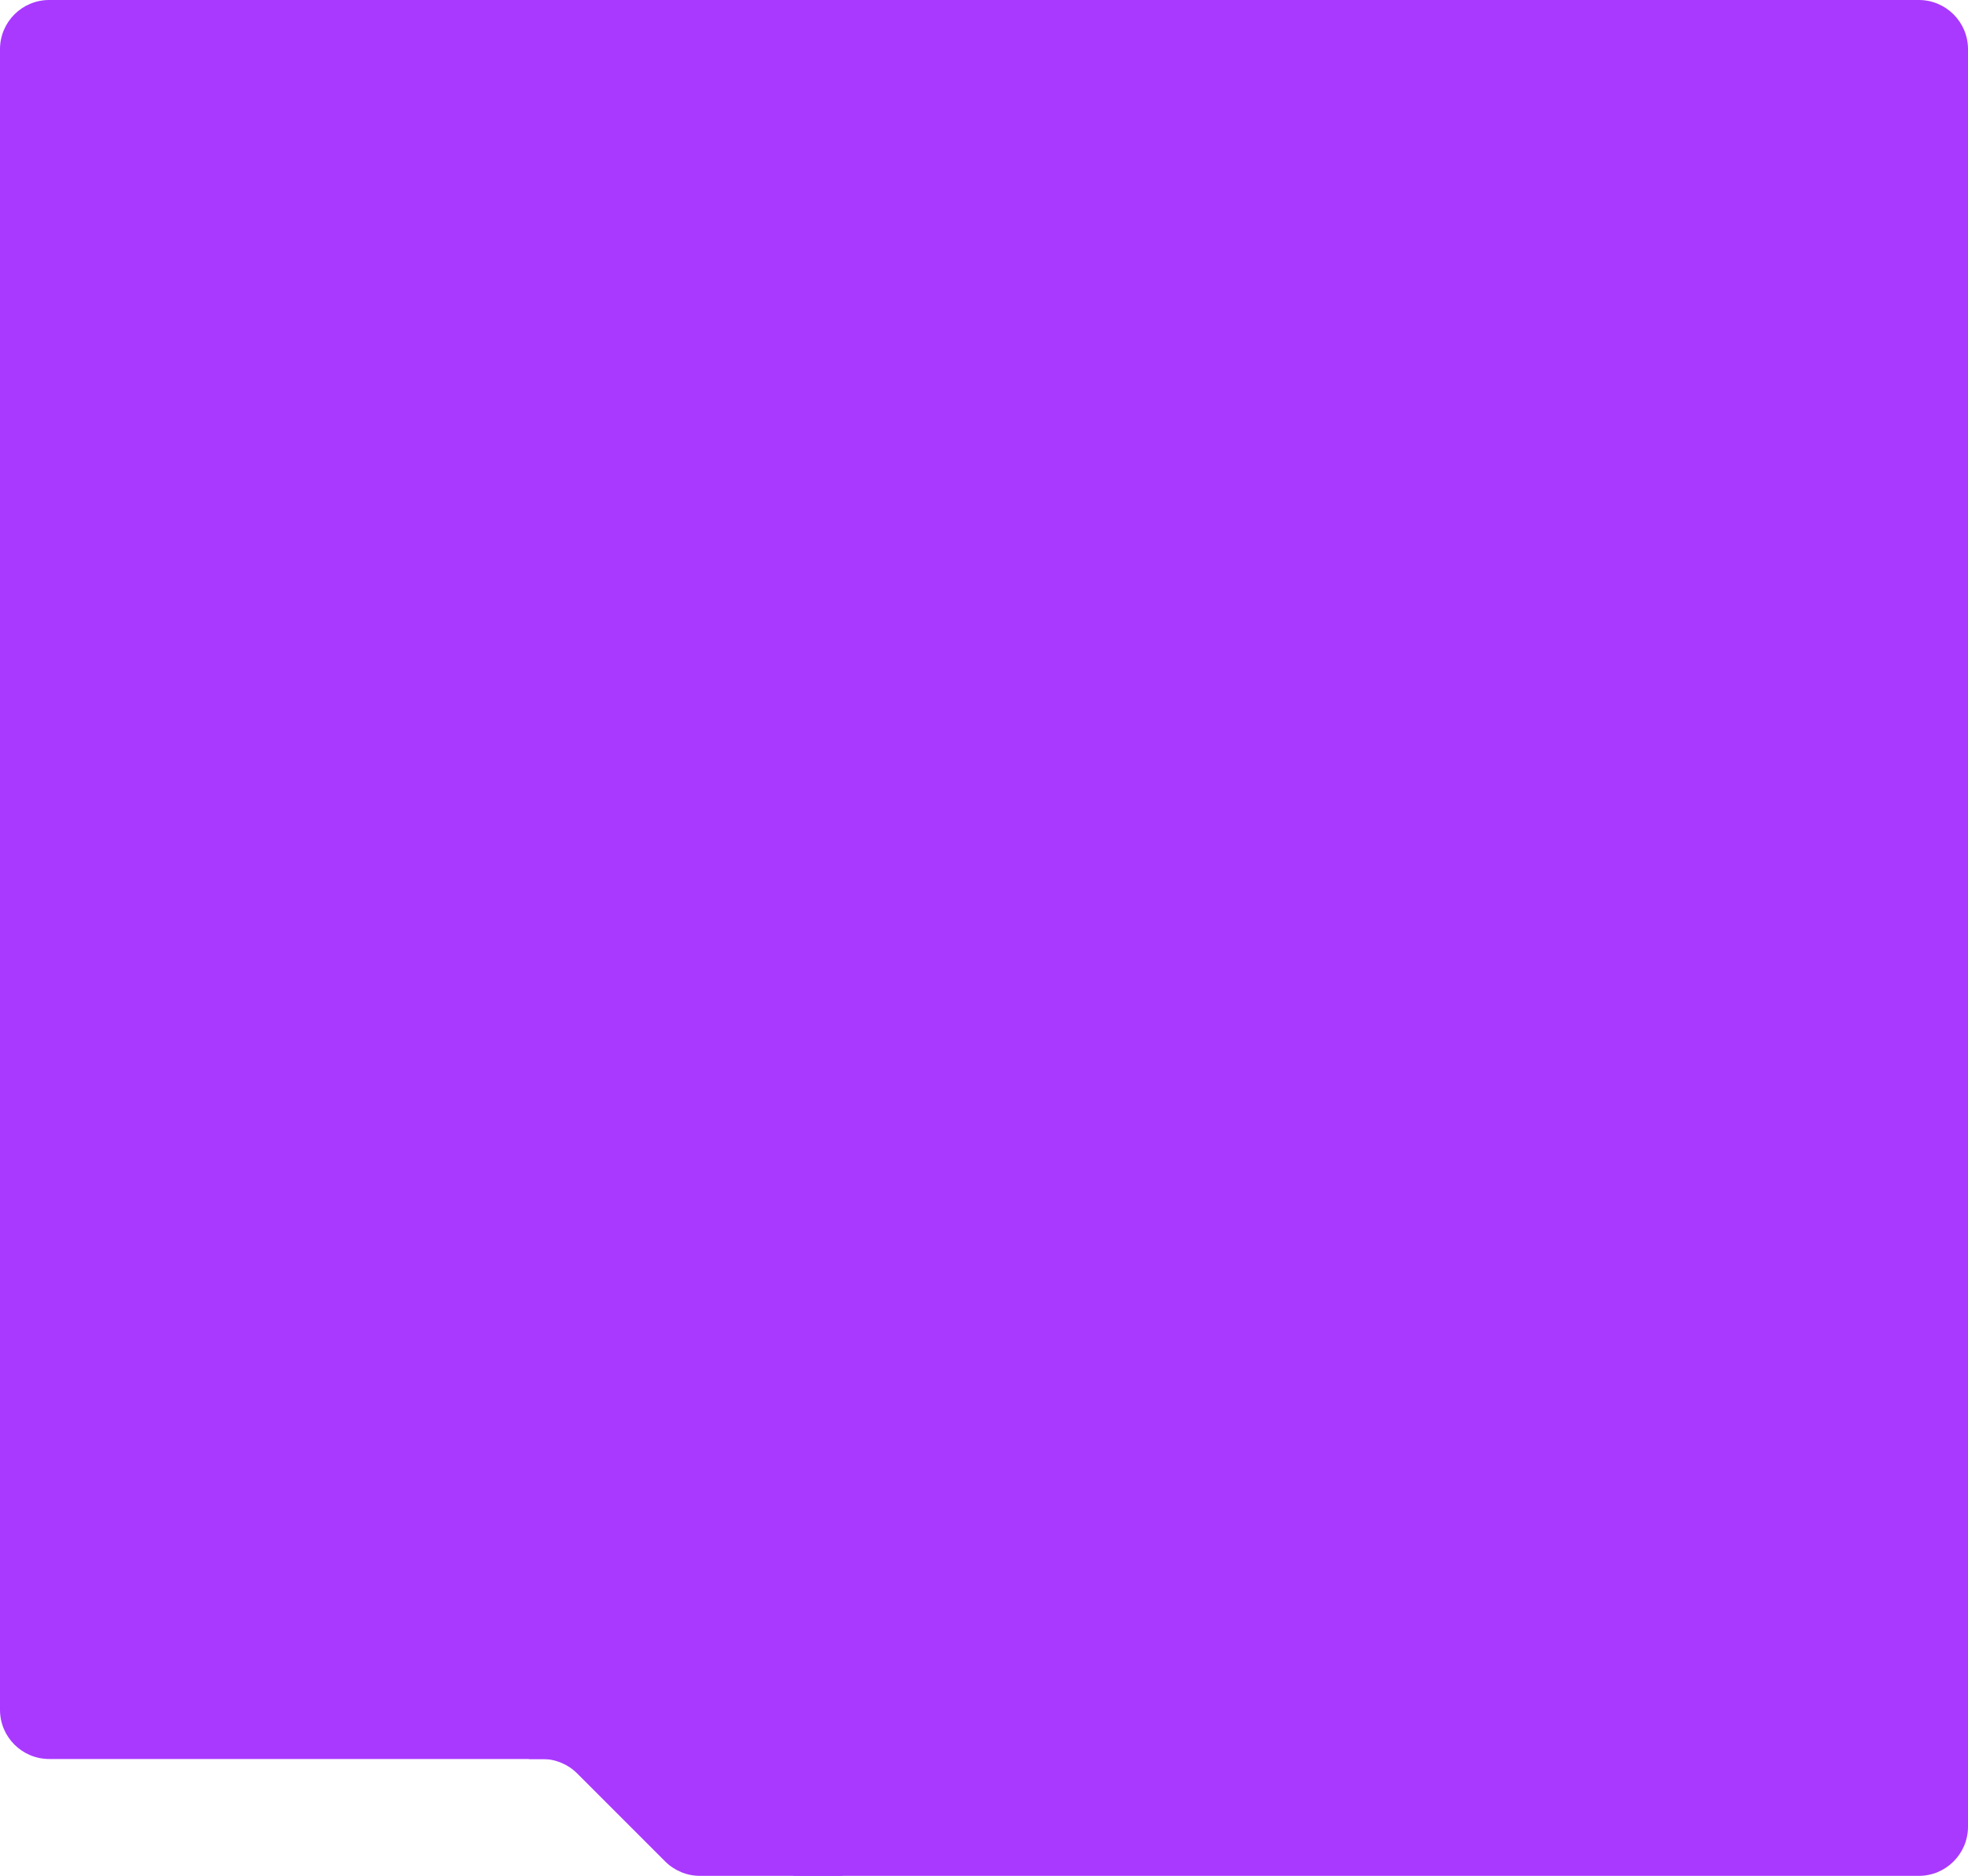
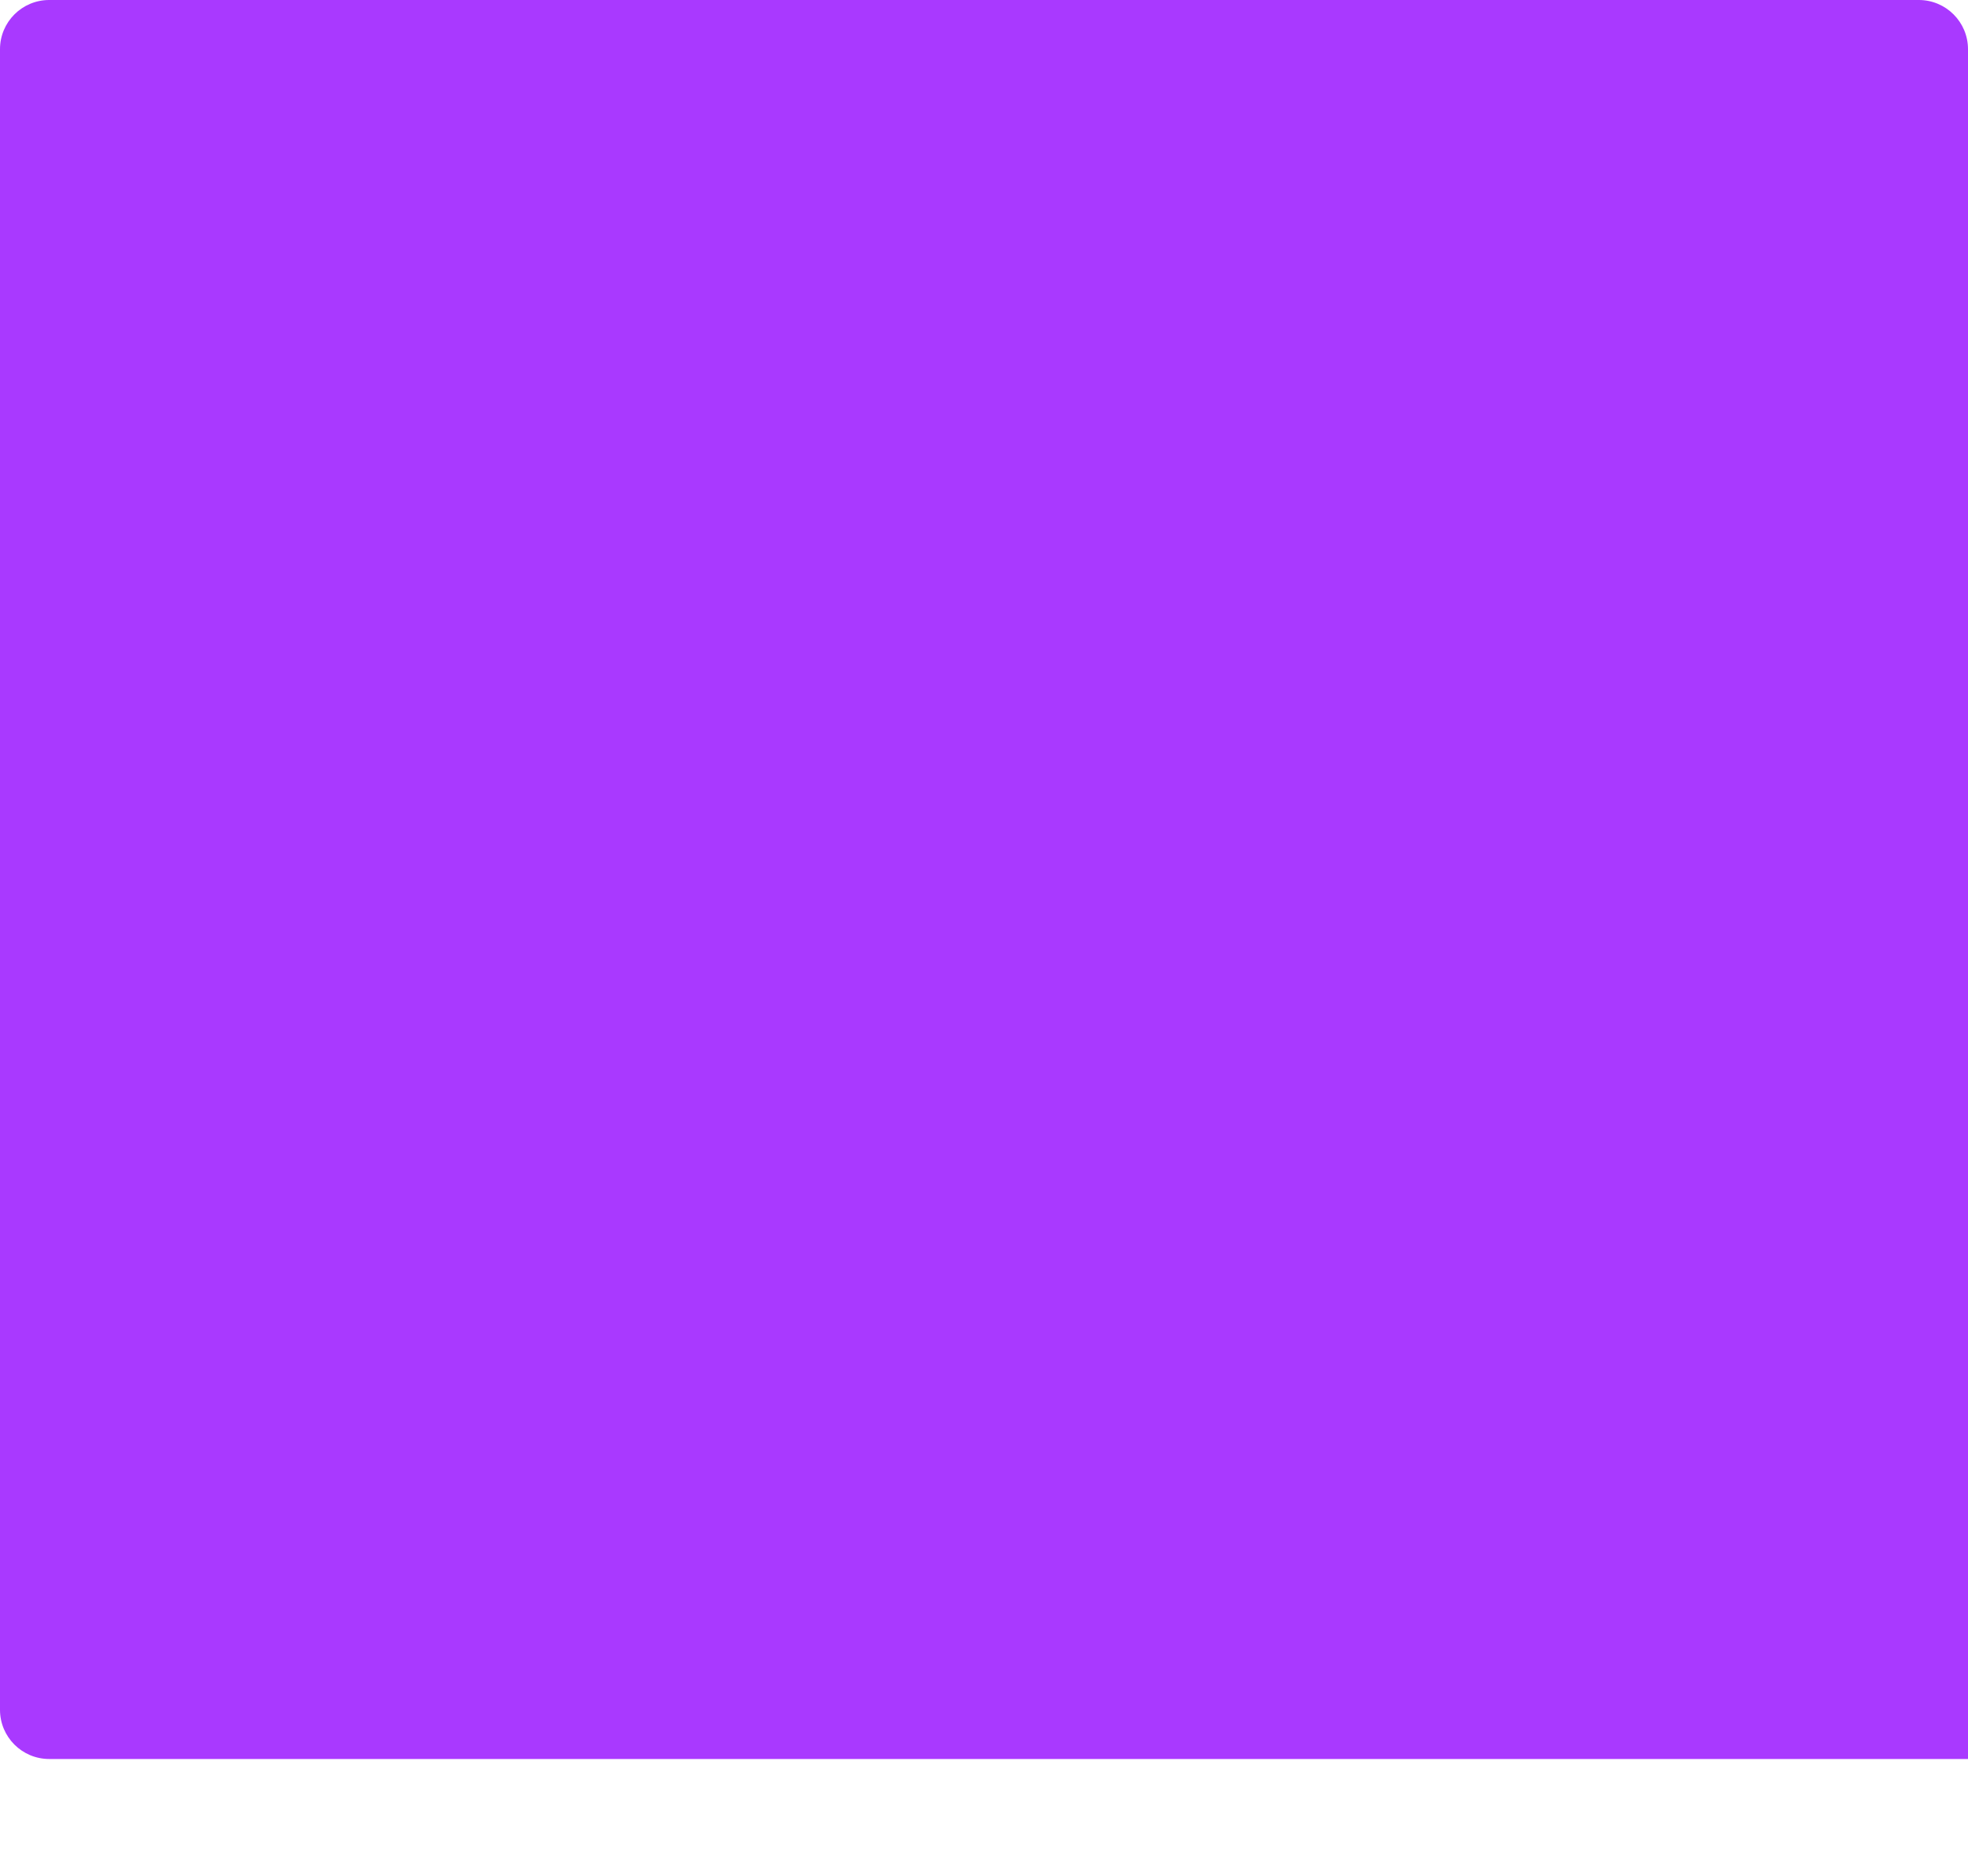
<svg xmlns="http://www.w3.org/2000/svg" width="640" height="610" viewBox="0 0 640 610" fill="none">
-   <path d="M258 568H640V594C640 602.837 632.836 610 624 610H258V568Z" fill="#A939FF" />
  <g clip-path="url(#clip0_89_2953)">
-     <path d="M216.314 605.314C219.315 608.314 223.384 610 227.628 610H274V568H172V572H176.373C180.617 572 184.686 573.686 187.687 576.686L216.314 605.314Z" fill="#A939FF" />
-   </g>
+     </g>
  <path d="M0 16C0 7.163 7.163 0 16 0H624C632.837 0 640 7.163 640 16V572H16C7.163 572 0 564.837 0 556V16Z" fill="#A939FF" />
  <defs>
    <clipPath id="clip0_89_2953">
      <rect width="102" height="42" fill="white" transform="matrix(-1 0 0 -1 274 610)" />
    </clipPath>
  </defs>
</svg>